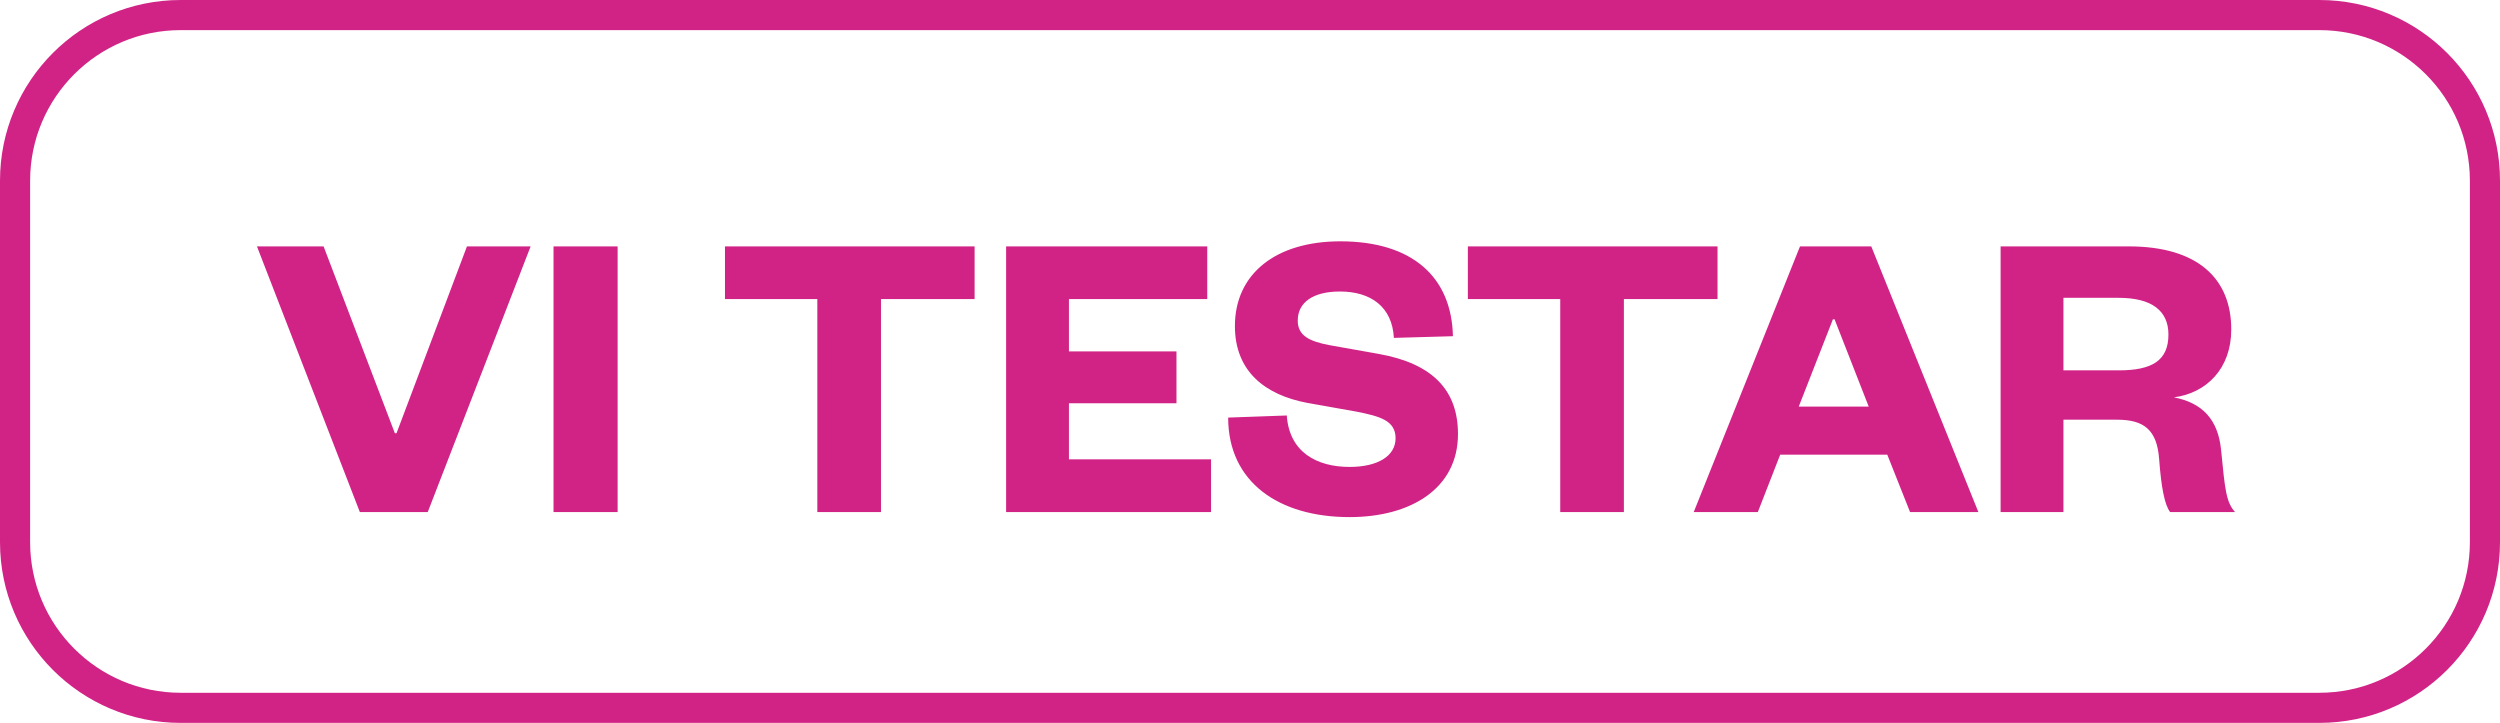
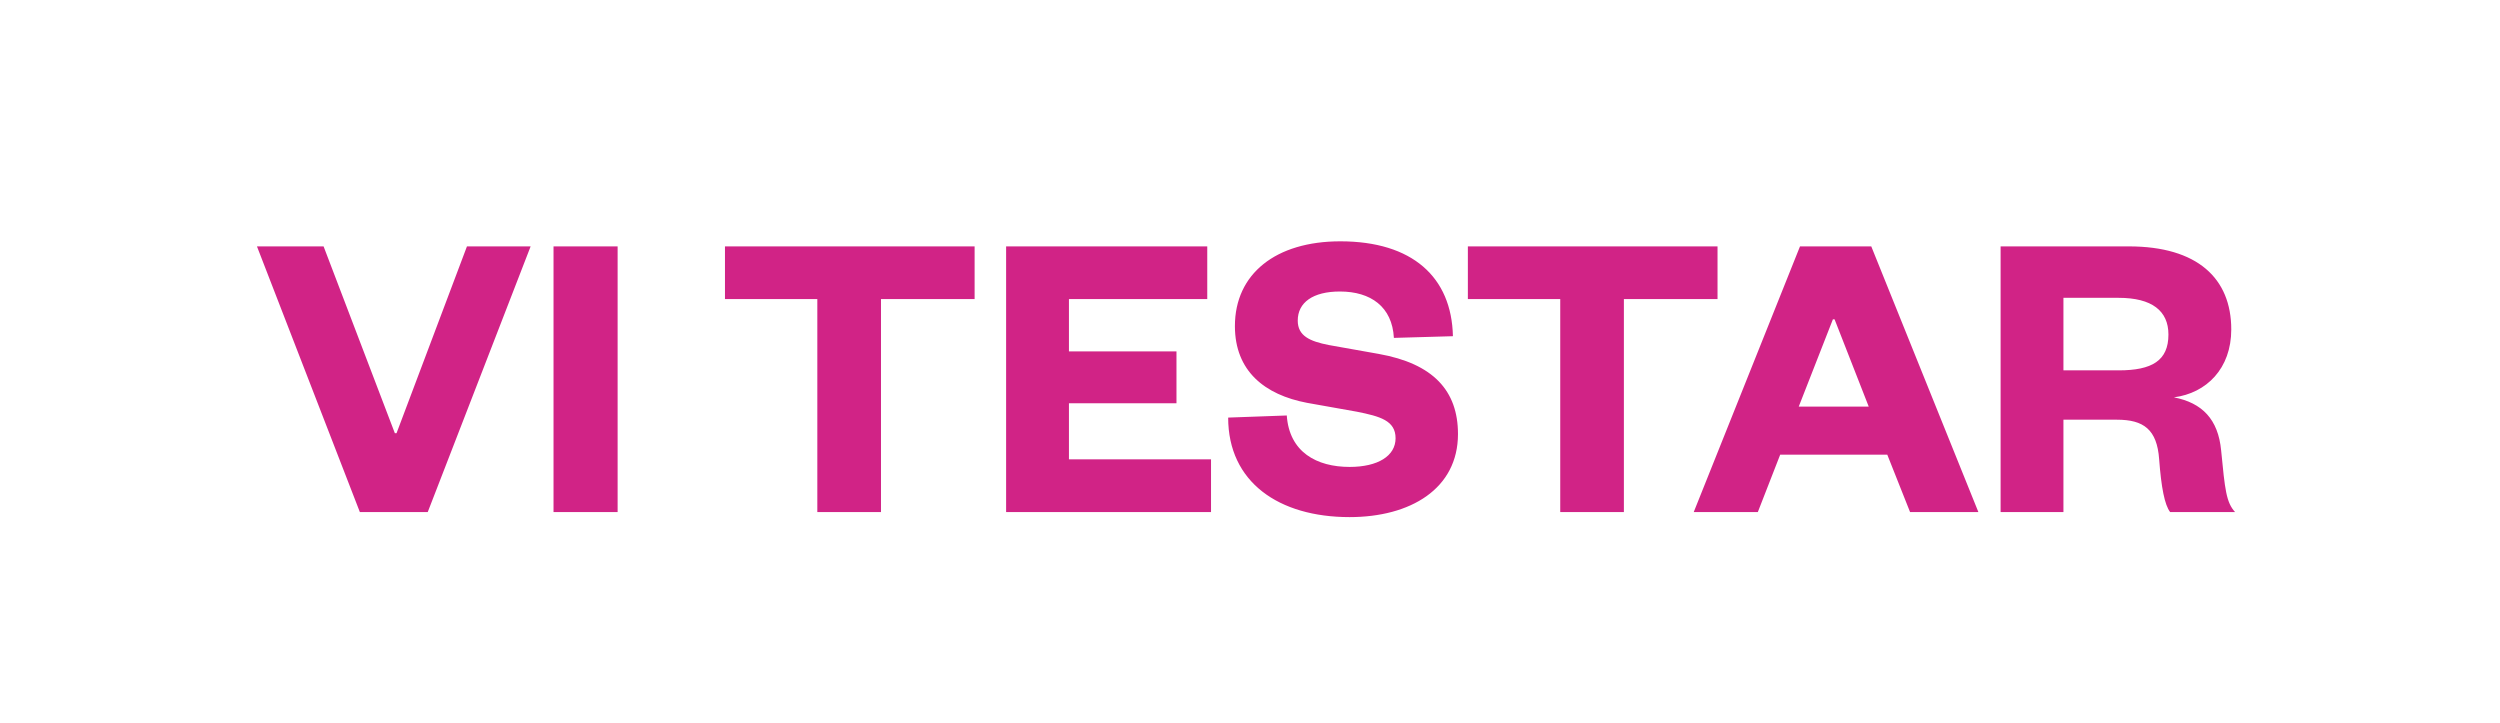
<svg xmlns="http://www.w3.org/2000/svg" width="83" height="24" viewBox="0 0 83 24" fill="none">
-   <path d="M6 0.5H77C80.038 0.5 82.5 2.962 82.5 6V18C82.5 21.038 80.038 23.5 77 23.5H6C2.962 23.5 0.5 21.038 0.5 18V6C0.5 2.962 2.962 0.5 6 0.5Z" stroke="#D12386" />
  <path d="M14.201 17H11.947L8.531 8.18H10.743L13.109 14.382H13.165L15.503 8.18H17.617L14.201 17ZM18.377 8.18H20.505V17H18.377V8.18ZM29.249 17H27.135V9.93H24.069V8.18H32.357V9.93H29.249V17ZM40.206 15.25V17H33.403V8.18H40.081V9.93H35.489V11.666H39.059V13.388H35.489V15.25H40.206ZM40.775 13.864L42.721 13.794C42.805 15.012 43.715 15.502 44.807 15.502C45.745 15.502 46.333 15.138 46.333 14.55C46.333 13.962 45.815 13.822 45.045 13.668L43.393 13.374C41.993 13.108 40.999 12.324 40.999 10.826C40.999 9.09 42.357 8.012 44.499 8.012C46.893 8.012 48.195 9.202 48.237 11.162L46.277 11.218C46.221 10.182 45.507 9.678 44.485 9.678C43.589 9.678 43.085 10.042 43.085 10.644C43.085 11.148 43.477 11.33 44.121 11.456L45.773 11.75C47.579 12.072 48.405 12.968 48.405 14.41C48.405 16.23 46.823 17.168 44.807 17.168C42.455 17.168 40.775 16.006 40.775 13.864ZM53.913 17H51.8V9.93H48.733V8.18H57.022V9.93H53.913V17ZM59.76 8.18H62.126L65.682 17H63.414L62.658 15.096H59.102L58.36 17H56.232L59.76 8.18ZM60.852 10.602L59.718 13.5H62.042L60.908 10.602H60.852ZM74.204 17H72.048C71.866 16.762 71.754 16.188 71.684 15.25C71.614 14.256 71.166 13.934 70.284 13.934H68.506V17H66.42V8.18H70.676C72.958 8.18 74.078 9.244 74.078 10.938C74.078 12.24 73.252 13.052 72.174 13.192C73.112 13.374 73.644 13.92 73.742 14.956C73.868 16.258 73.91 16.678 74.204 17ZM68.506 12.296H70.34C71.446 12.296 71.992 11.974 71.992 11.106C71.992 10.322 71.446 9.888 70.34 9.888H68.506V12.296Z" fill="#D12386" />
</svg>